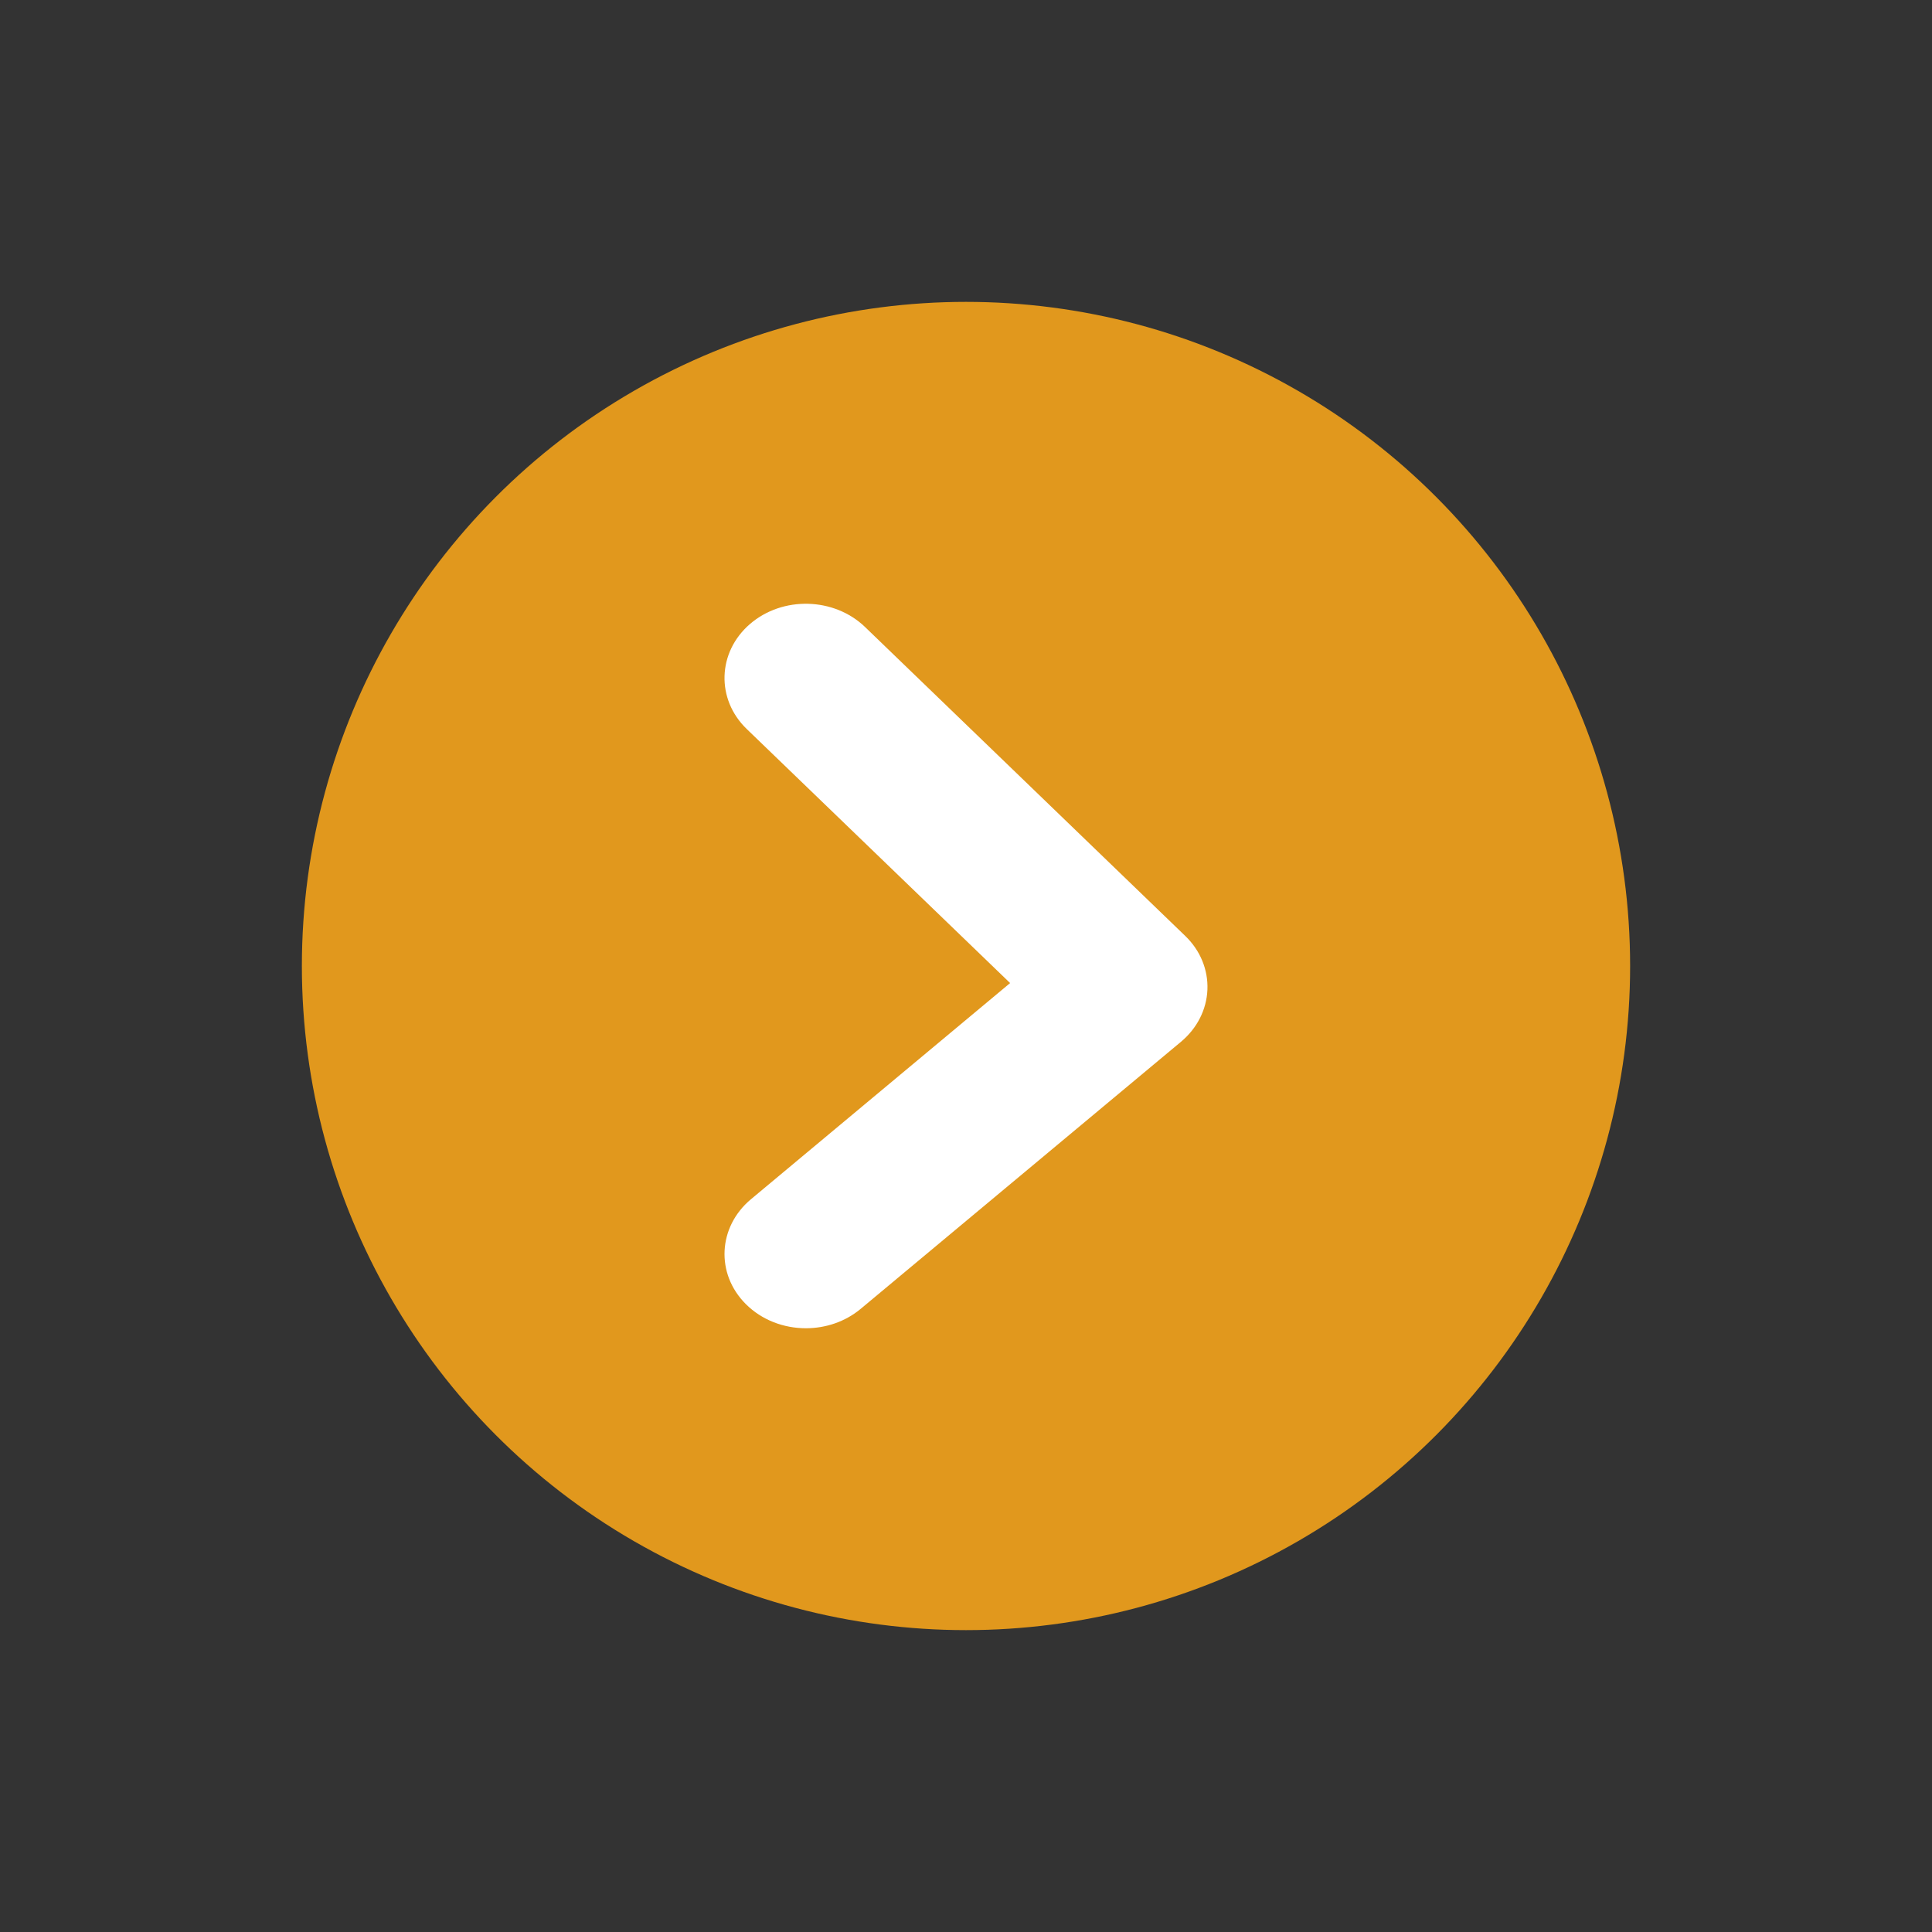
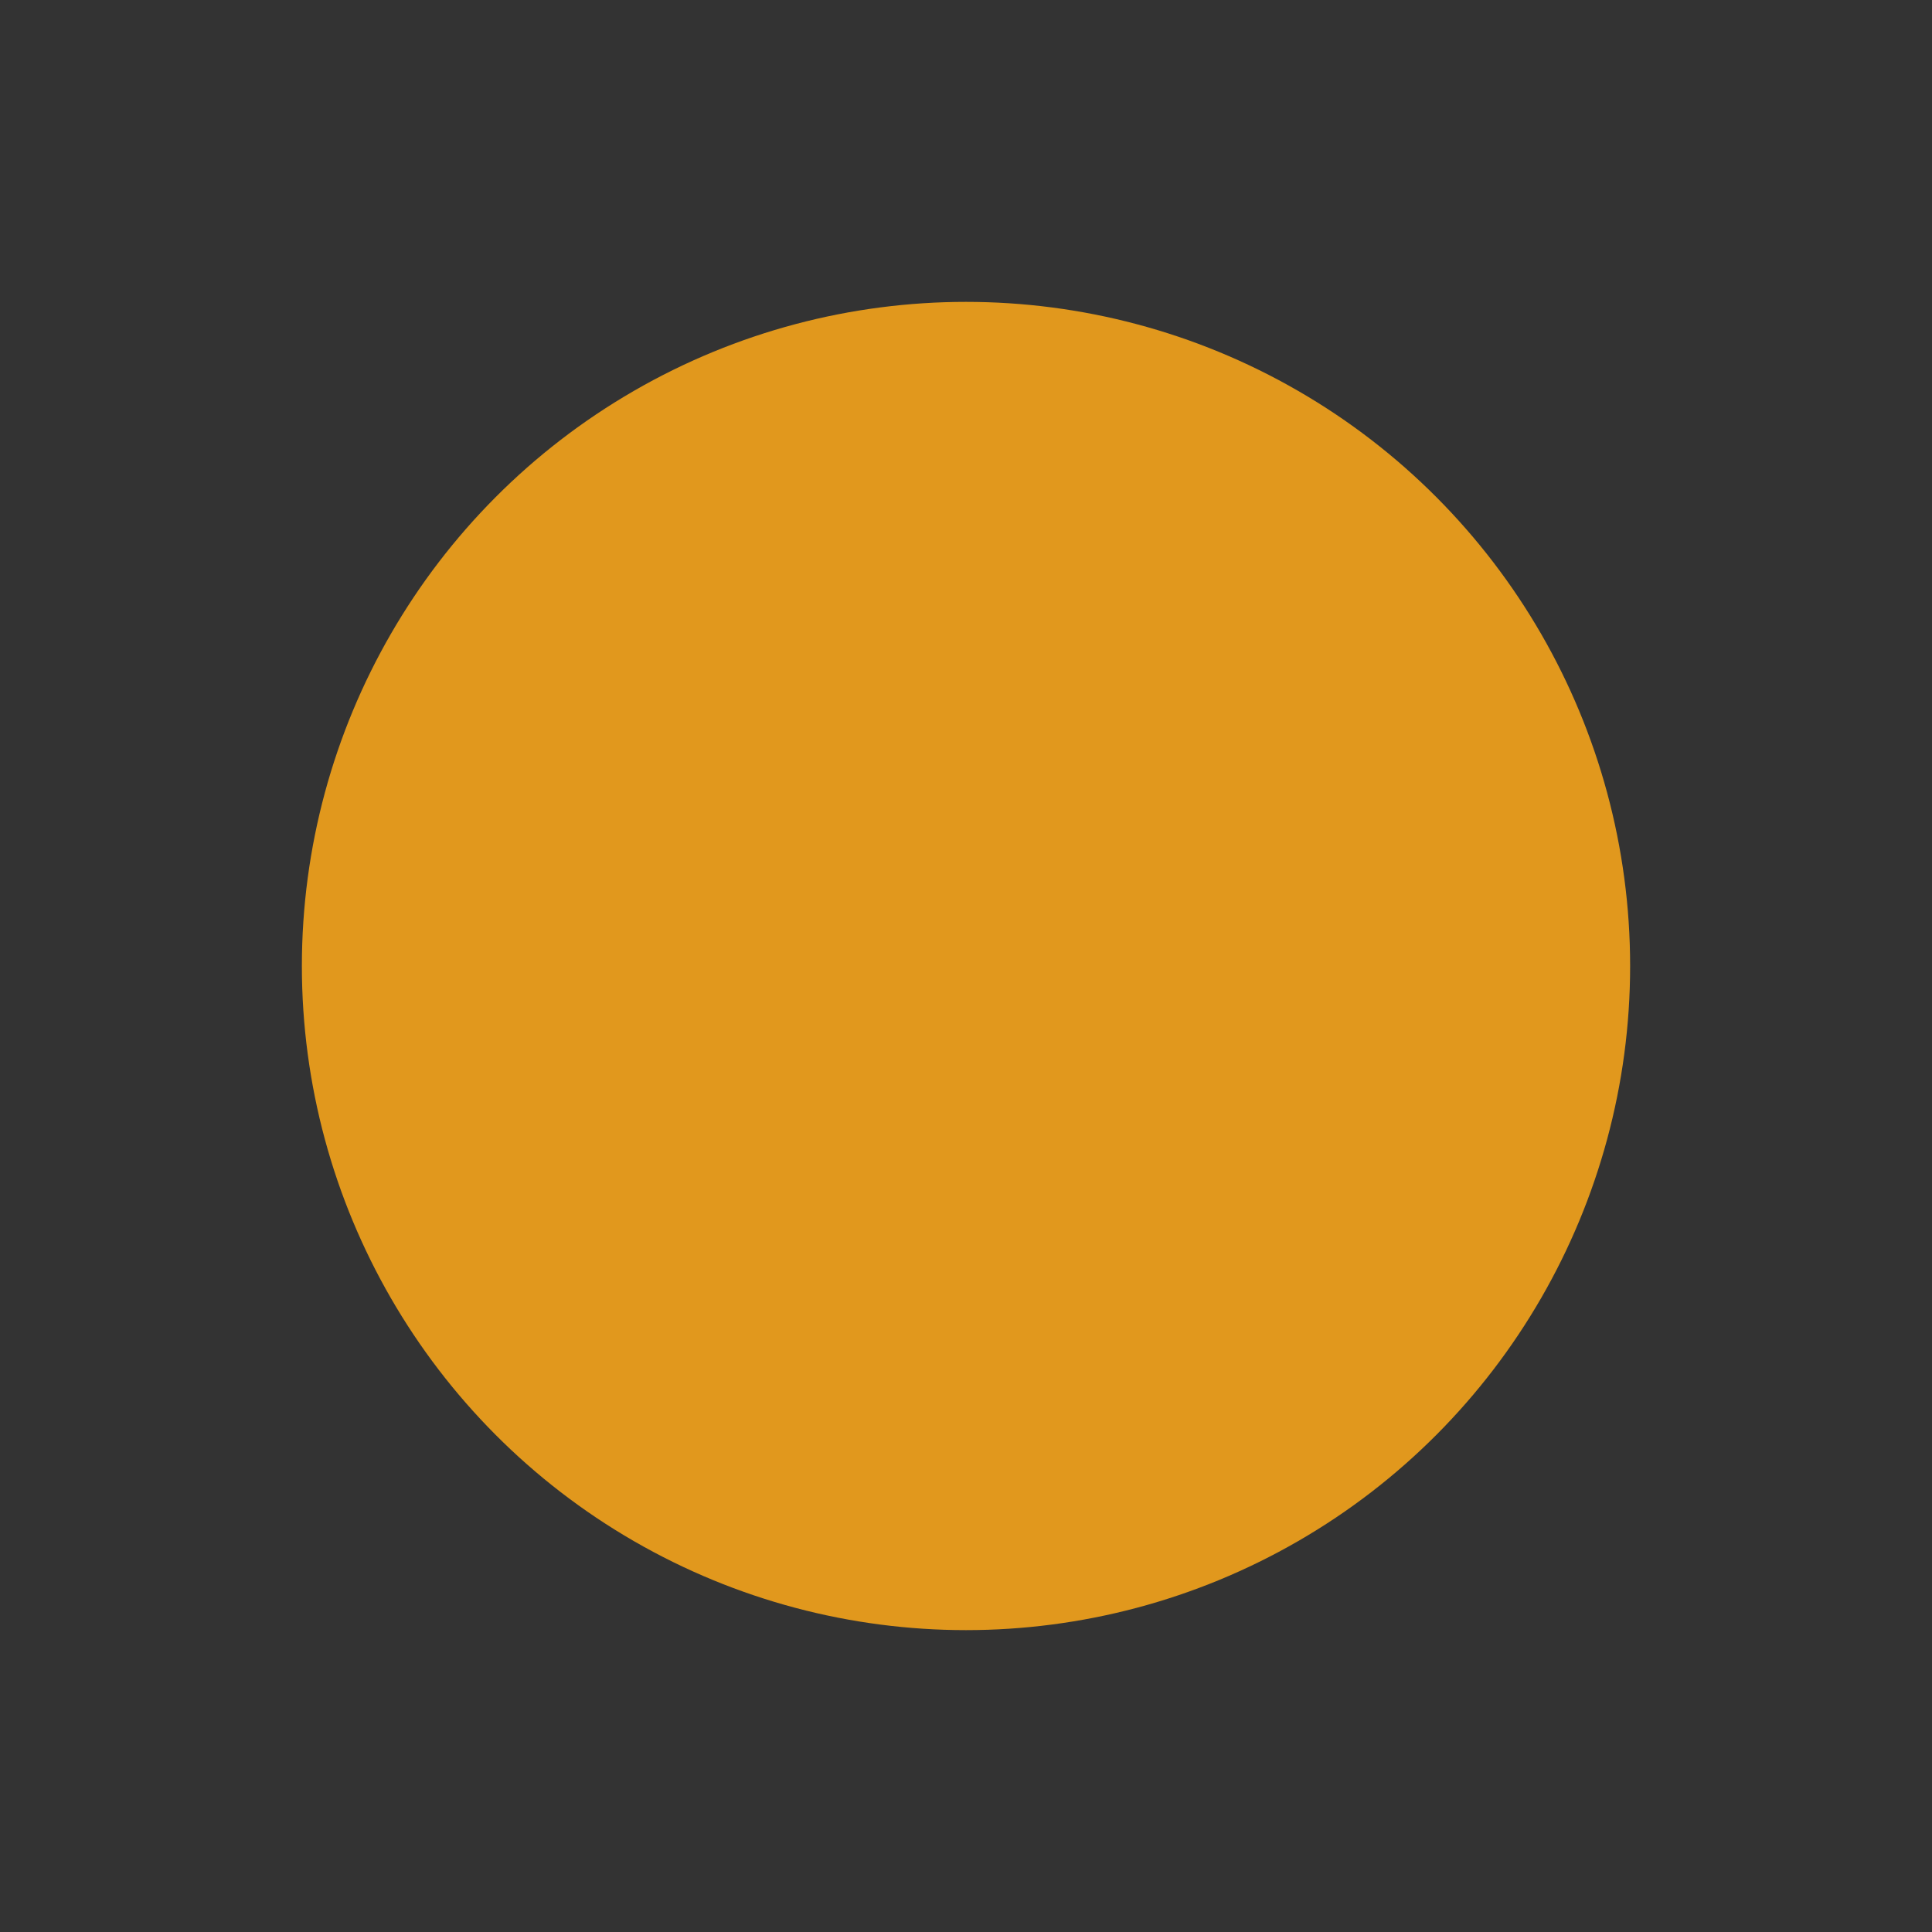
<svg xmlns="http://www.w3.org/2000/svg" width="24" height="24" viewBox="0 0 24 24" fill="none">
  <rect x="0" y="0" width="24" height="24" fill="#333333" stroke="none" />
  <circle cx="12" cy="12" r="8.25" fill="#E1981D" />
-   <path d="M10.011 16.5C9.737 16.5 9.464 16.399 9.265 16.2C8.888 15.824 8.917 15.241 9.329 14.897L12.548 12.212L9.276 9.056C8.893 8.686 8.911 8.102 9.316 7.752C9.722 7.402 10.362 7.419 10.746 7.789L14.724 11.627C14.91 11.806 15.009 12.046 14.999 12.294C14.989 12.541 14.871 12.774 14.671 12.941L10.693 16.258C10.499 16.42 10.255 16.5 10.011 16.5Z" fill="white" />
</svg>